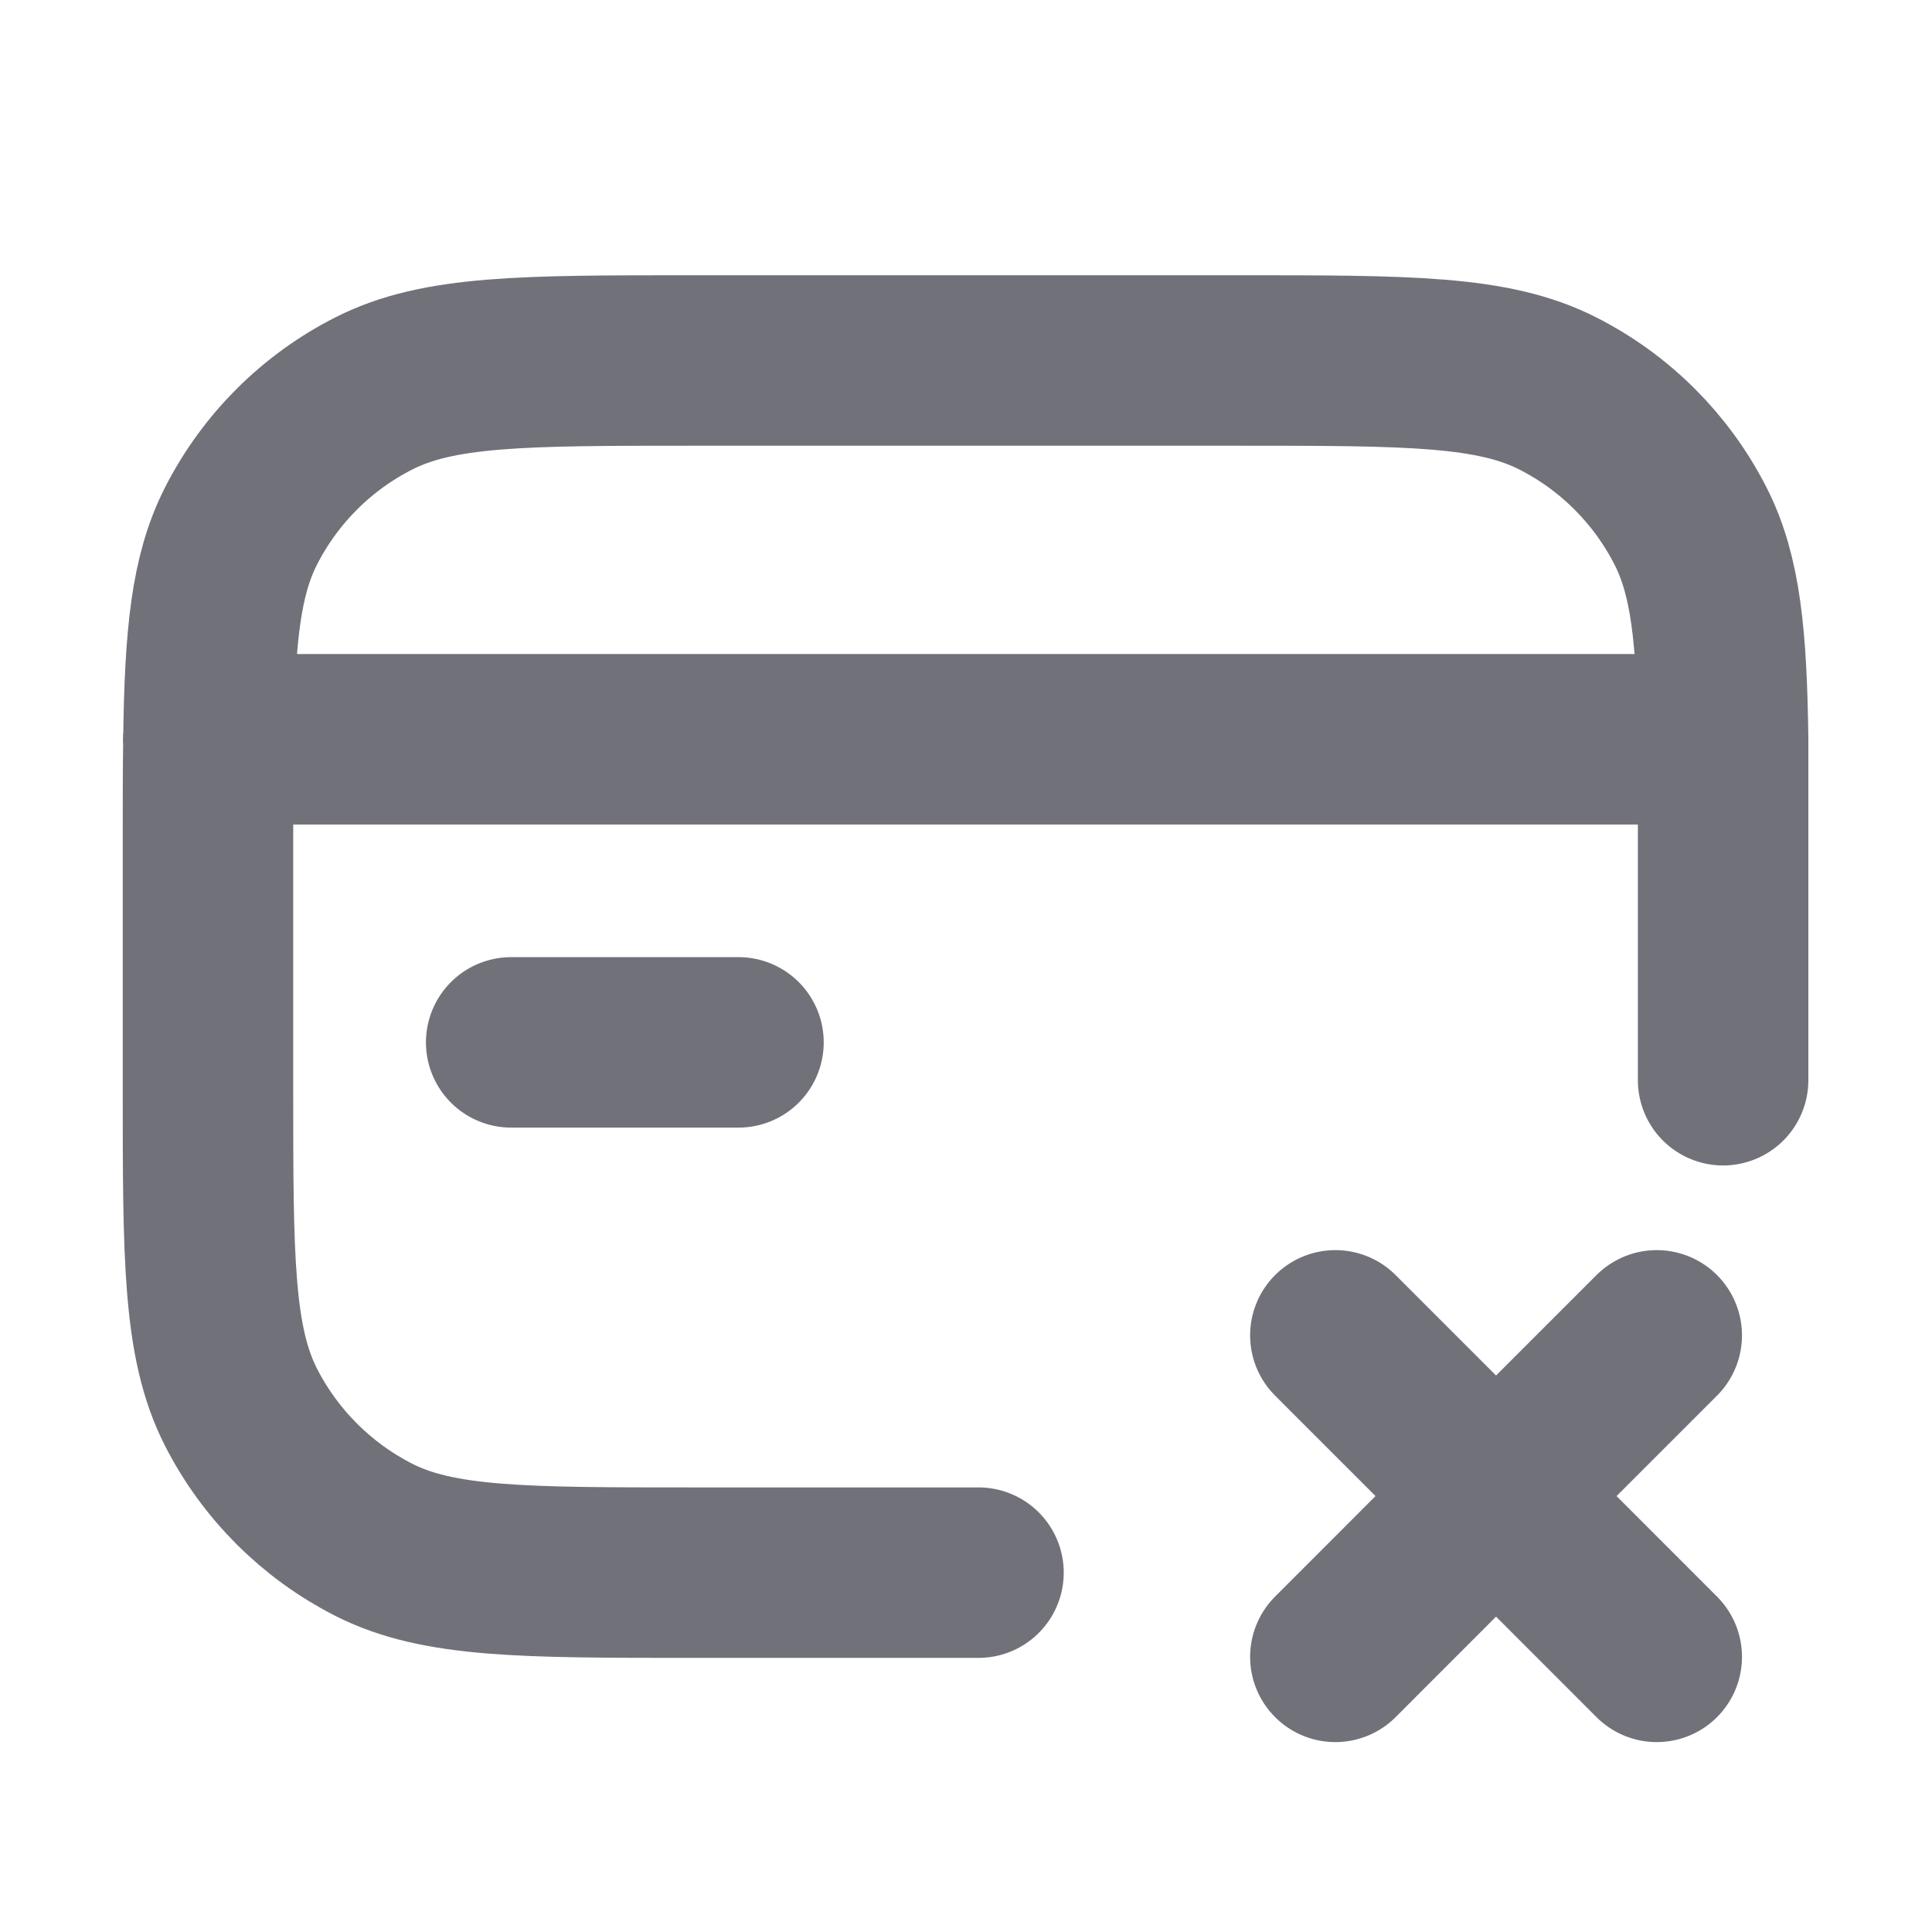
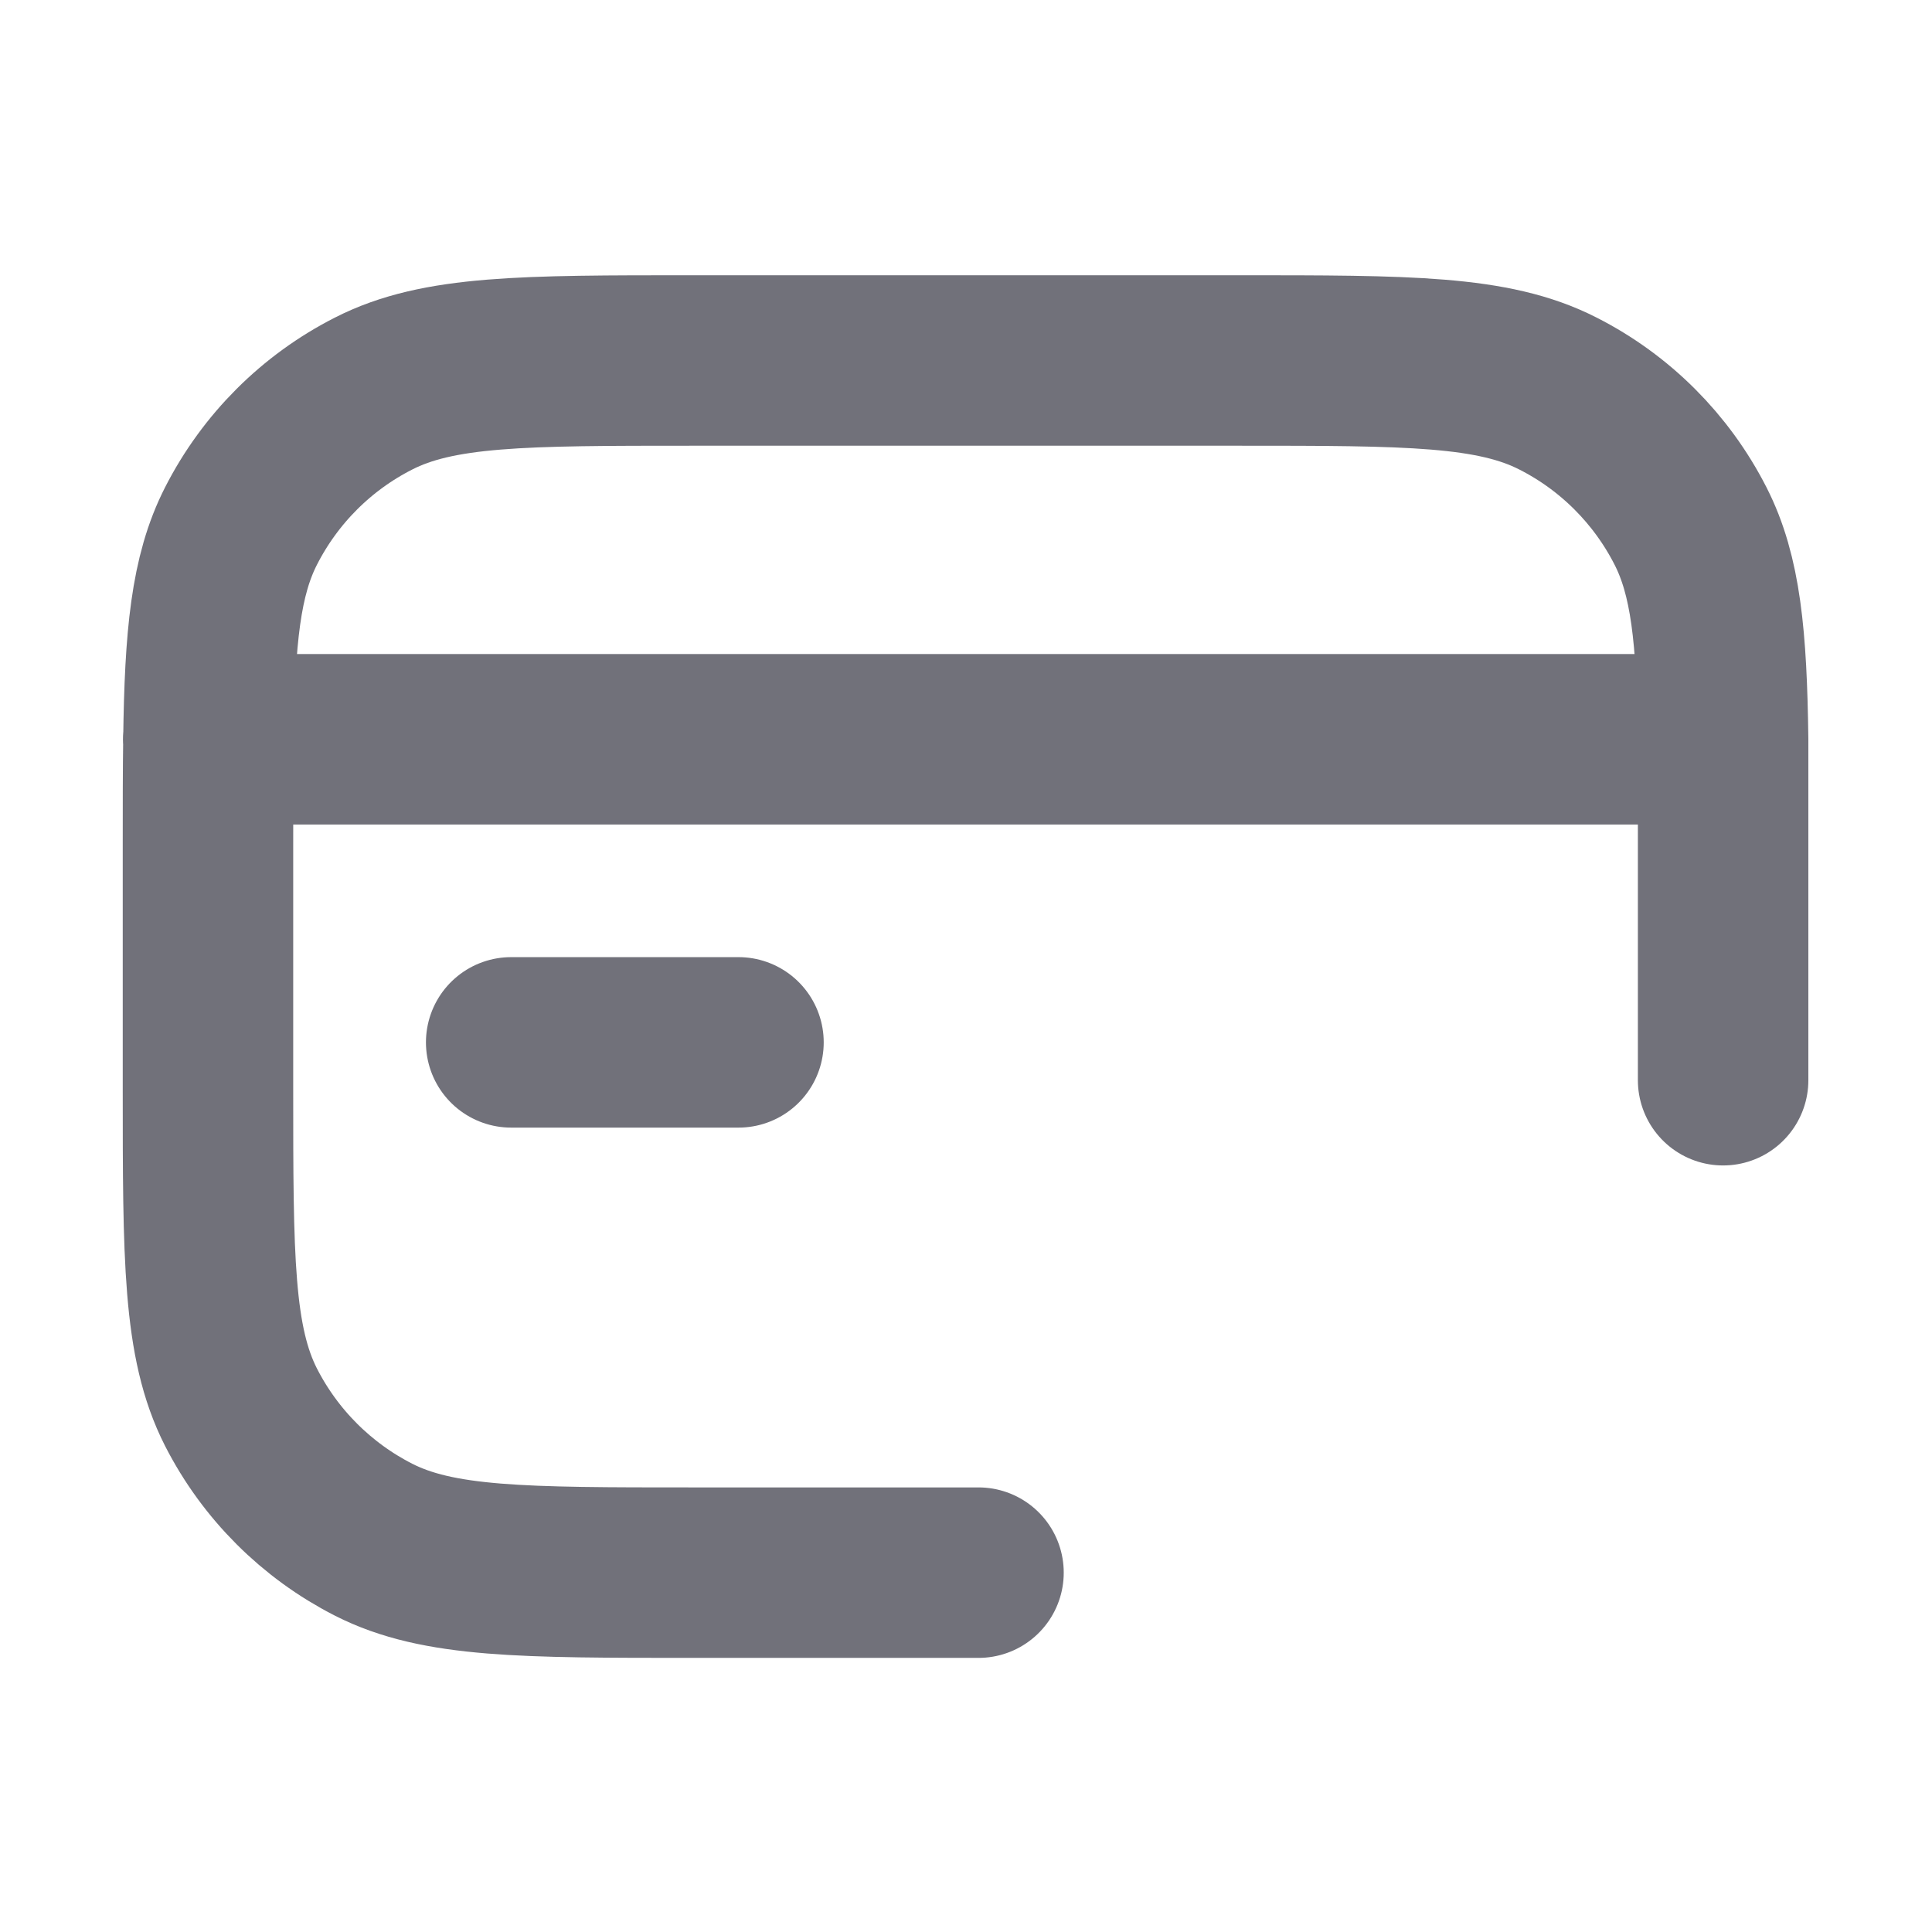
<svg xmlns="http://www.w3.org/2000/svg" width="24" height="24" viewBox="0 0 16 17" fill="none" stroke="#71717A" stroke-width="1.333" stroke-linecap="round" stroke-linejoin="round">
  <title>Credit Card Plus Icon</title>
  <path d="M14.662 6.505H1.332M14.662 6.505C14.662 6.78 14.662 7.089 14.662 7.439V9.505M14.662 6.505C14.65 5.605 14.598 5.065 14.375 4.628C14.119 4.126 13.711 3.718 13.209 3.463C12.639 3.172 11.892 3.172 10.398 3.172H5.598C4.104 3.172 3.357 3.172 2.787 3.463C2.285 3.718 1.877 4.126 1.621 4.628C1.398 5.065 1.346 5.605 1.334 6.505M1.334 6.505C1.33 6.78 1.33 7.089 1.33 7.439V9.572C1.33 11.065 1.33 11.812 1.621 12.383C1.877 12.884 2.285 13.292 2.787 13.548C3.357 13.838 4.104 13.838 5.598 13.838H8.11M5.998 9.172H3.998" stroke="#71717A" stroke-width="1.5" stroke-linecap="round" stroke-linejoin="round" />
-   <path d="M11.25 14.579L12.664 13.164M12.664 13.164L14.078 11.75M12.664 13.164L11.25 11.75M12.664 13.164L14.078 14.579" stroke="#71717A" stroke-width="1.5" stroke-linecap="round" stroke-linejoin="round" />
</svg>